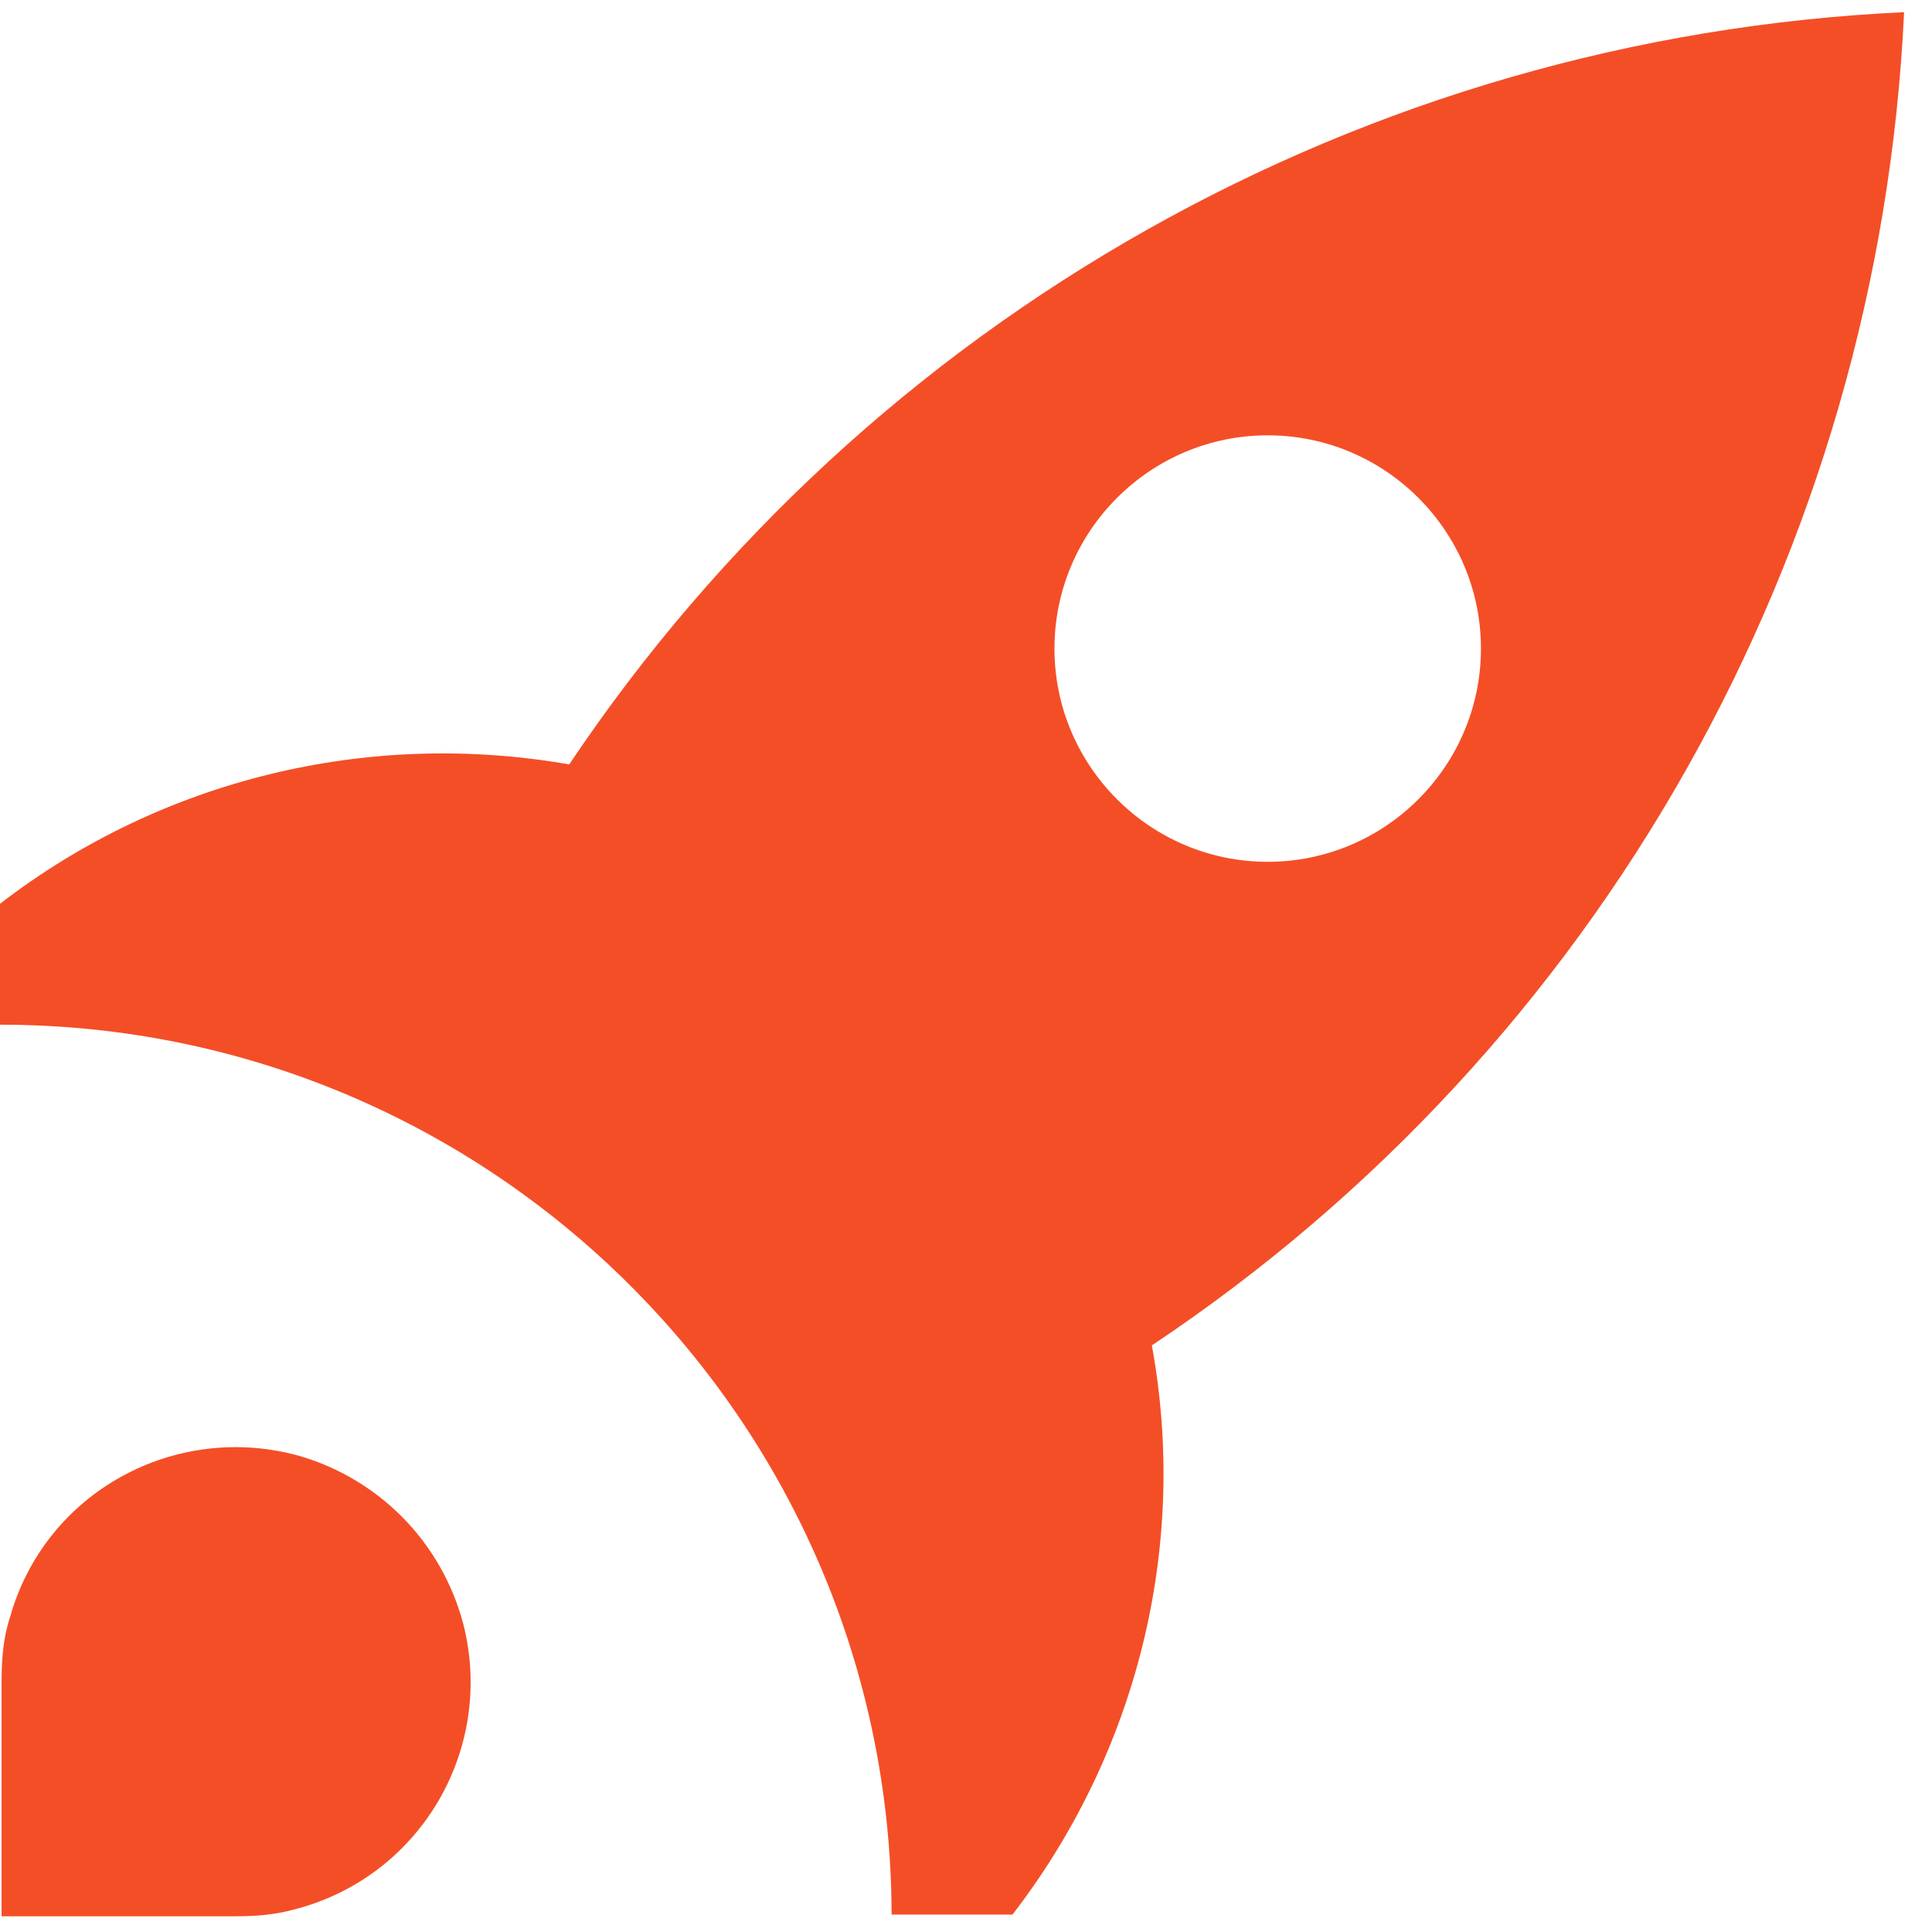
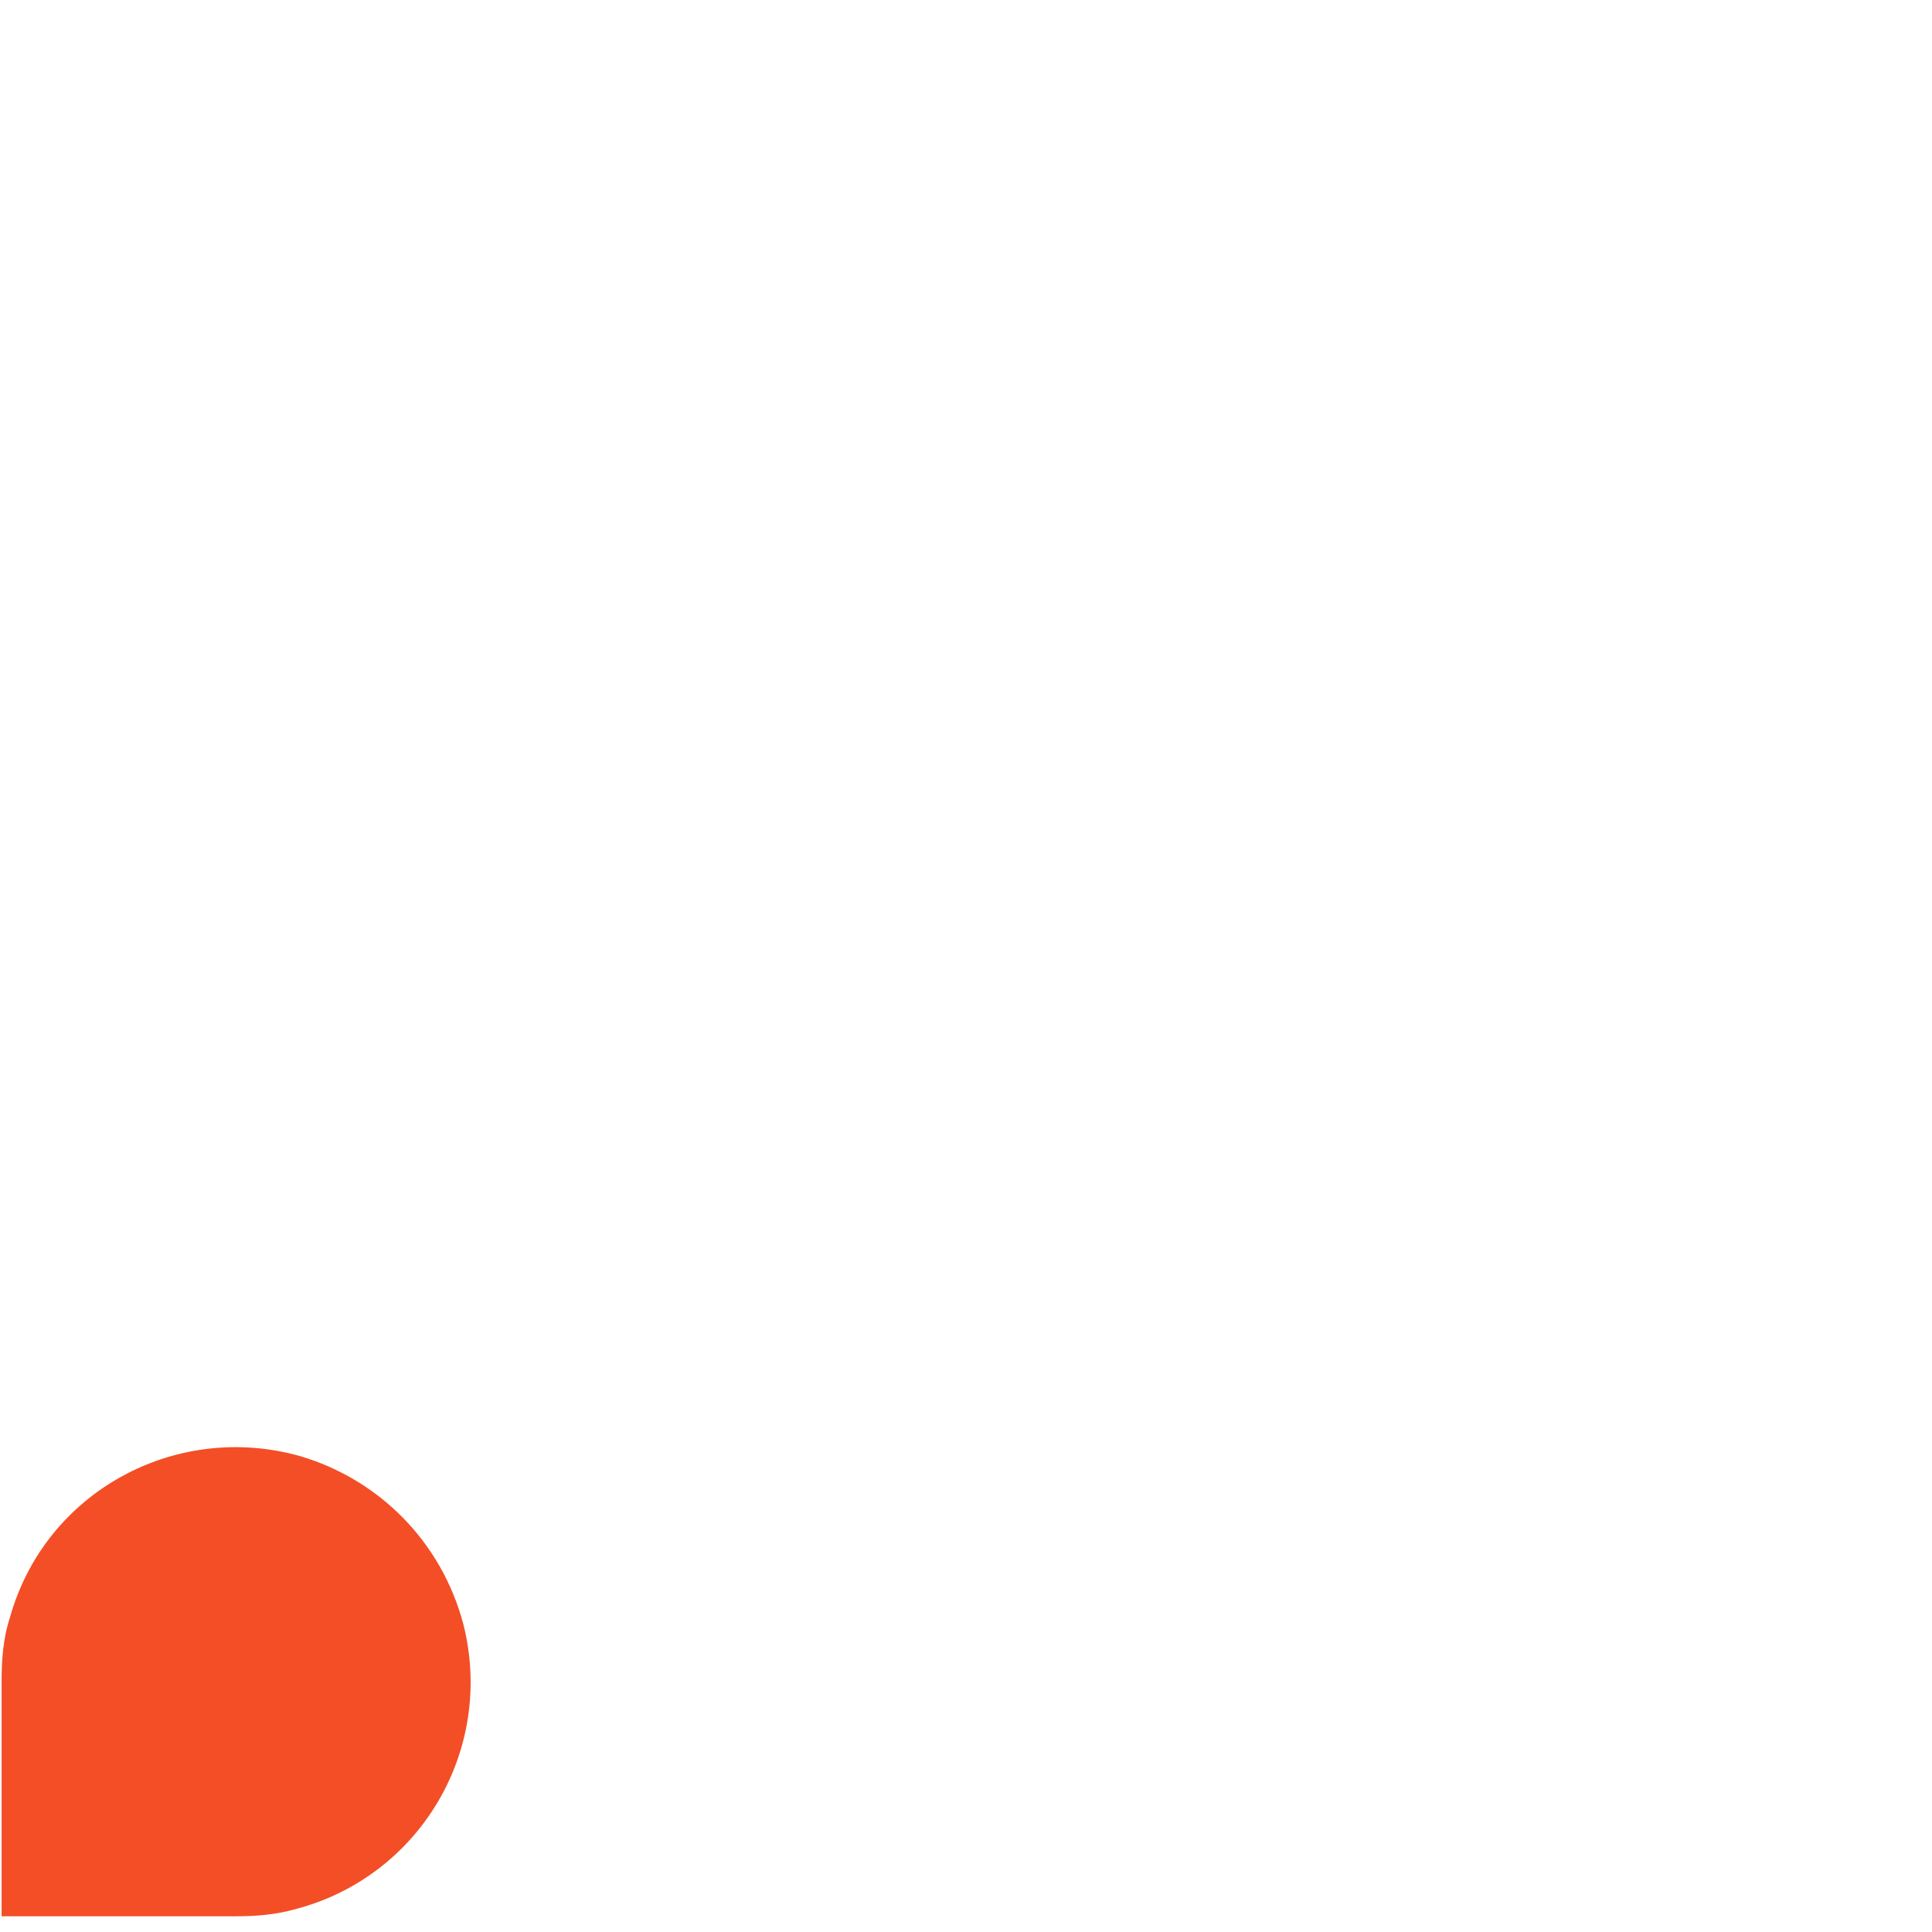
<svg xmlns="http://www.w3.org/2000/svg" width="56" height="56" viewBox="0 0 56 56" fill="none">
-   <path d="M55.191 0.353C39.568 1.083 25.211 9.162 16.499 22.157C10.659 21.135 4.672 22.595 0 26.197V29.701C14.26 29.701 25.795 41.235 25.843 55.447V55.495H29.348C32.949 50.823 34.458 44.837 33.387 38.997C46.382 30.333 54.461 15.976 55.191 0.353ZM30.564 18.799C30.564 15.392 33.339 12.618 36.745 12.618C40.152 12.618 42.926 15.392 42.926 18.799C42.926 22.206 40.152 24.98 36.745 24.98C33.339 24.98 30.564 22.206 30.564 18.799Z" fill="#F44E27" />
  <path d="M8.709 42.209C5.107 41.187 1.311 43.231 0.289 46.881C0.094 47.465 0.046 48.098 0.046 48.731V55.544H6.859C7.443 55.544 7.979 55.496 8.514 55.35C12.164 54.425 14.354 50.726 13.43 47.076C12.797 44.691 10.996 42.89 8.709 42.209Z" fill="#F44E27" />
</svg>